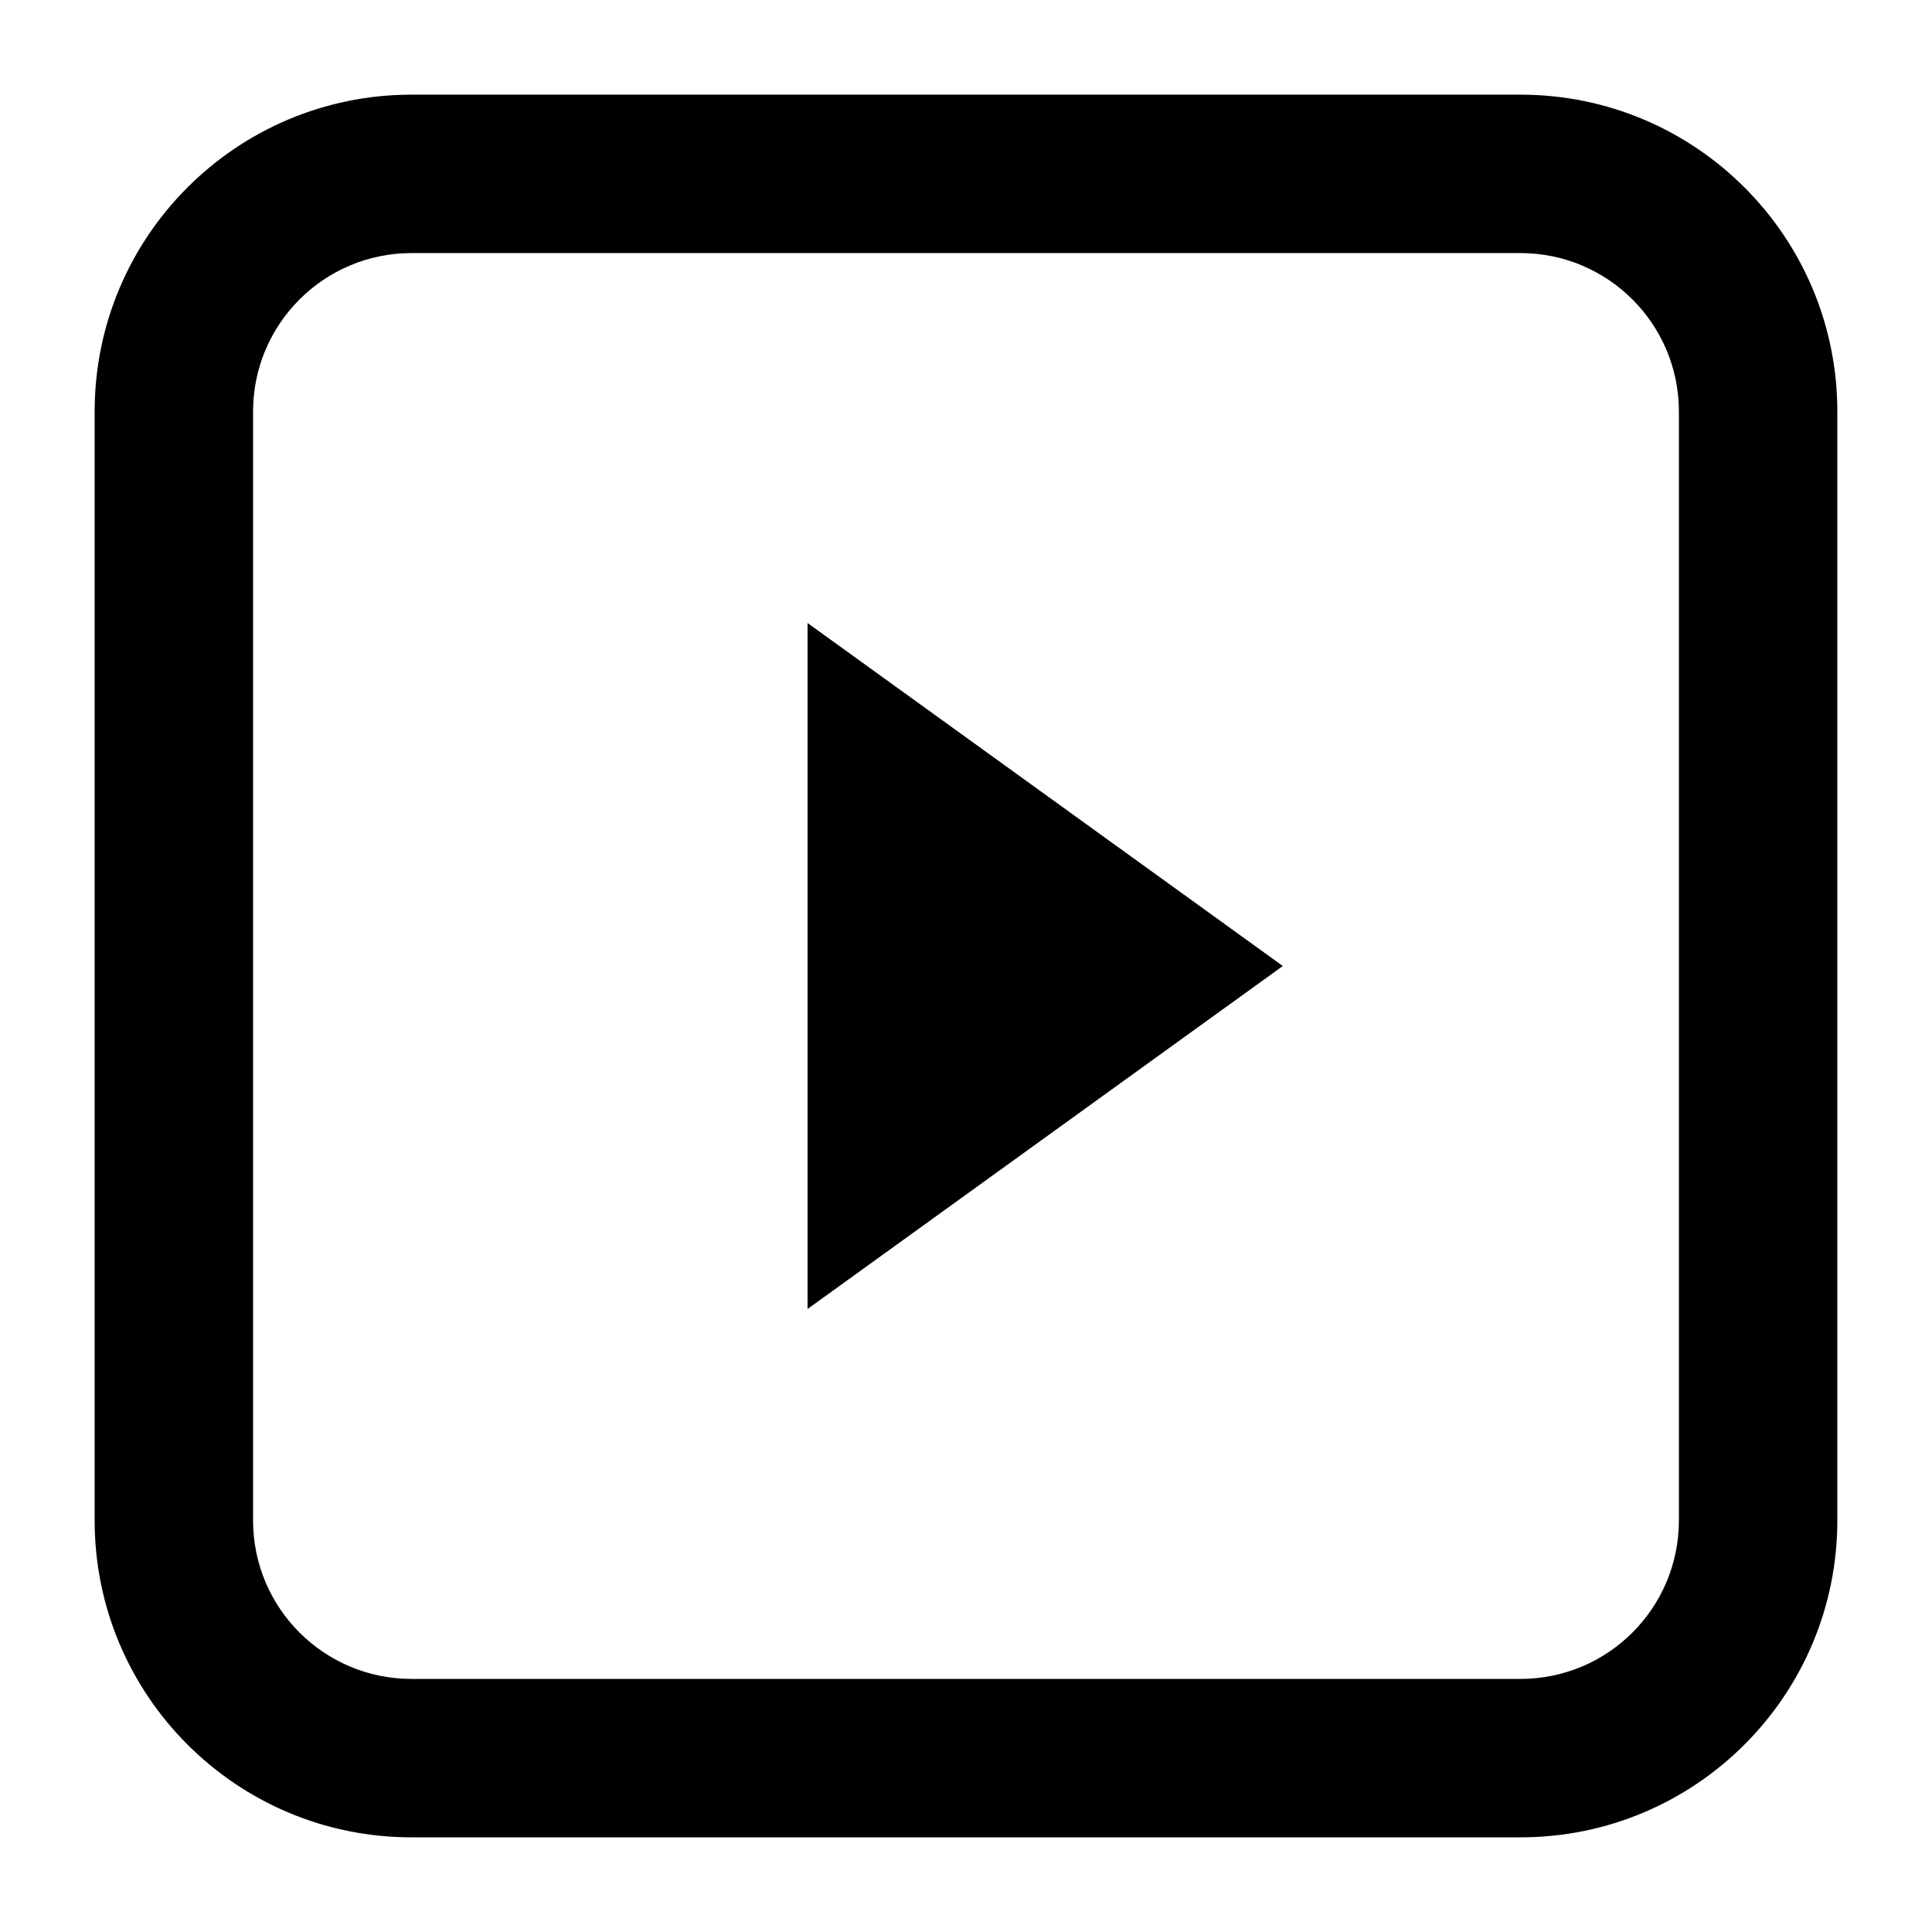
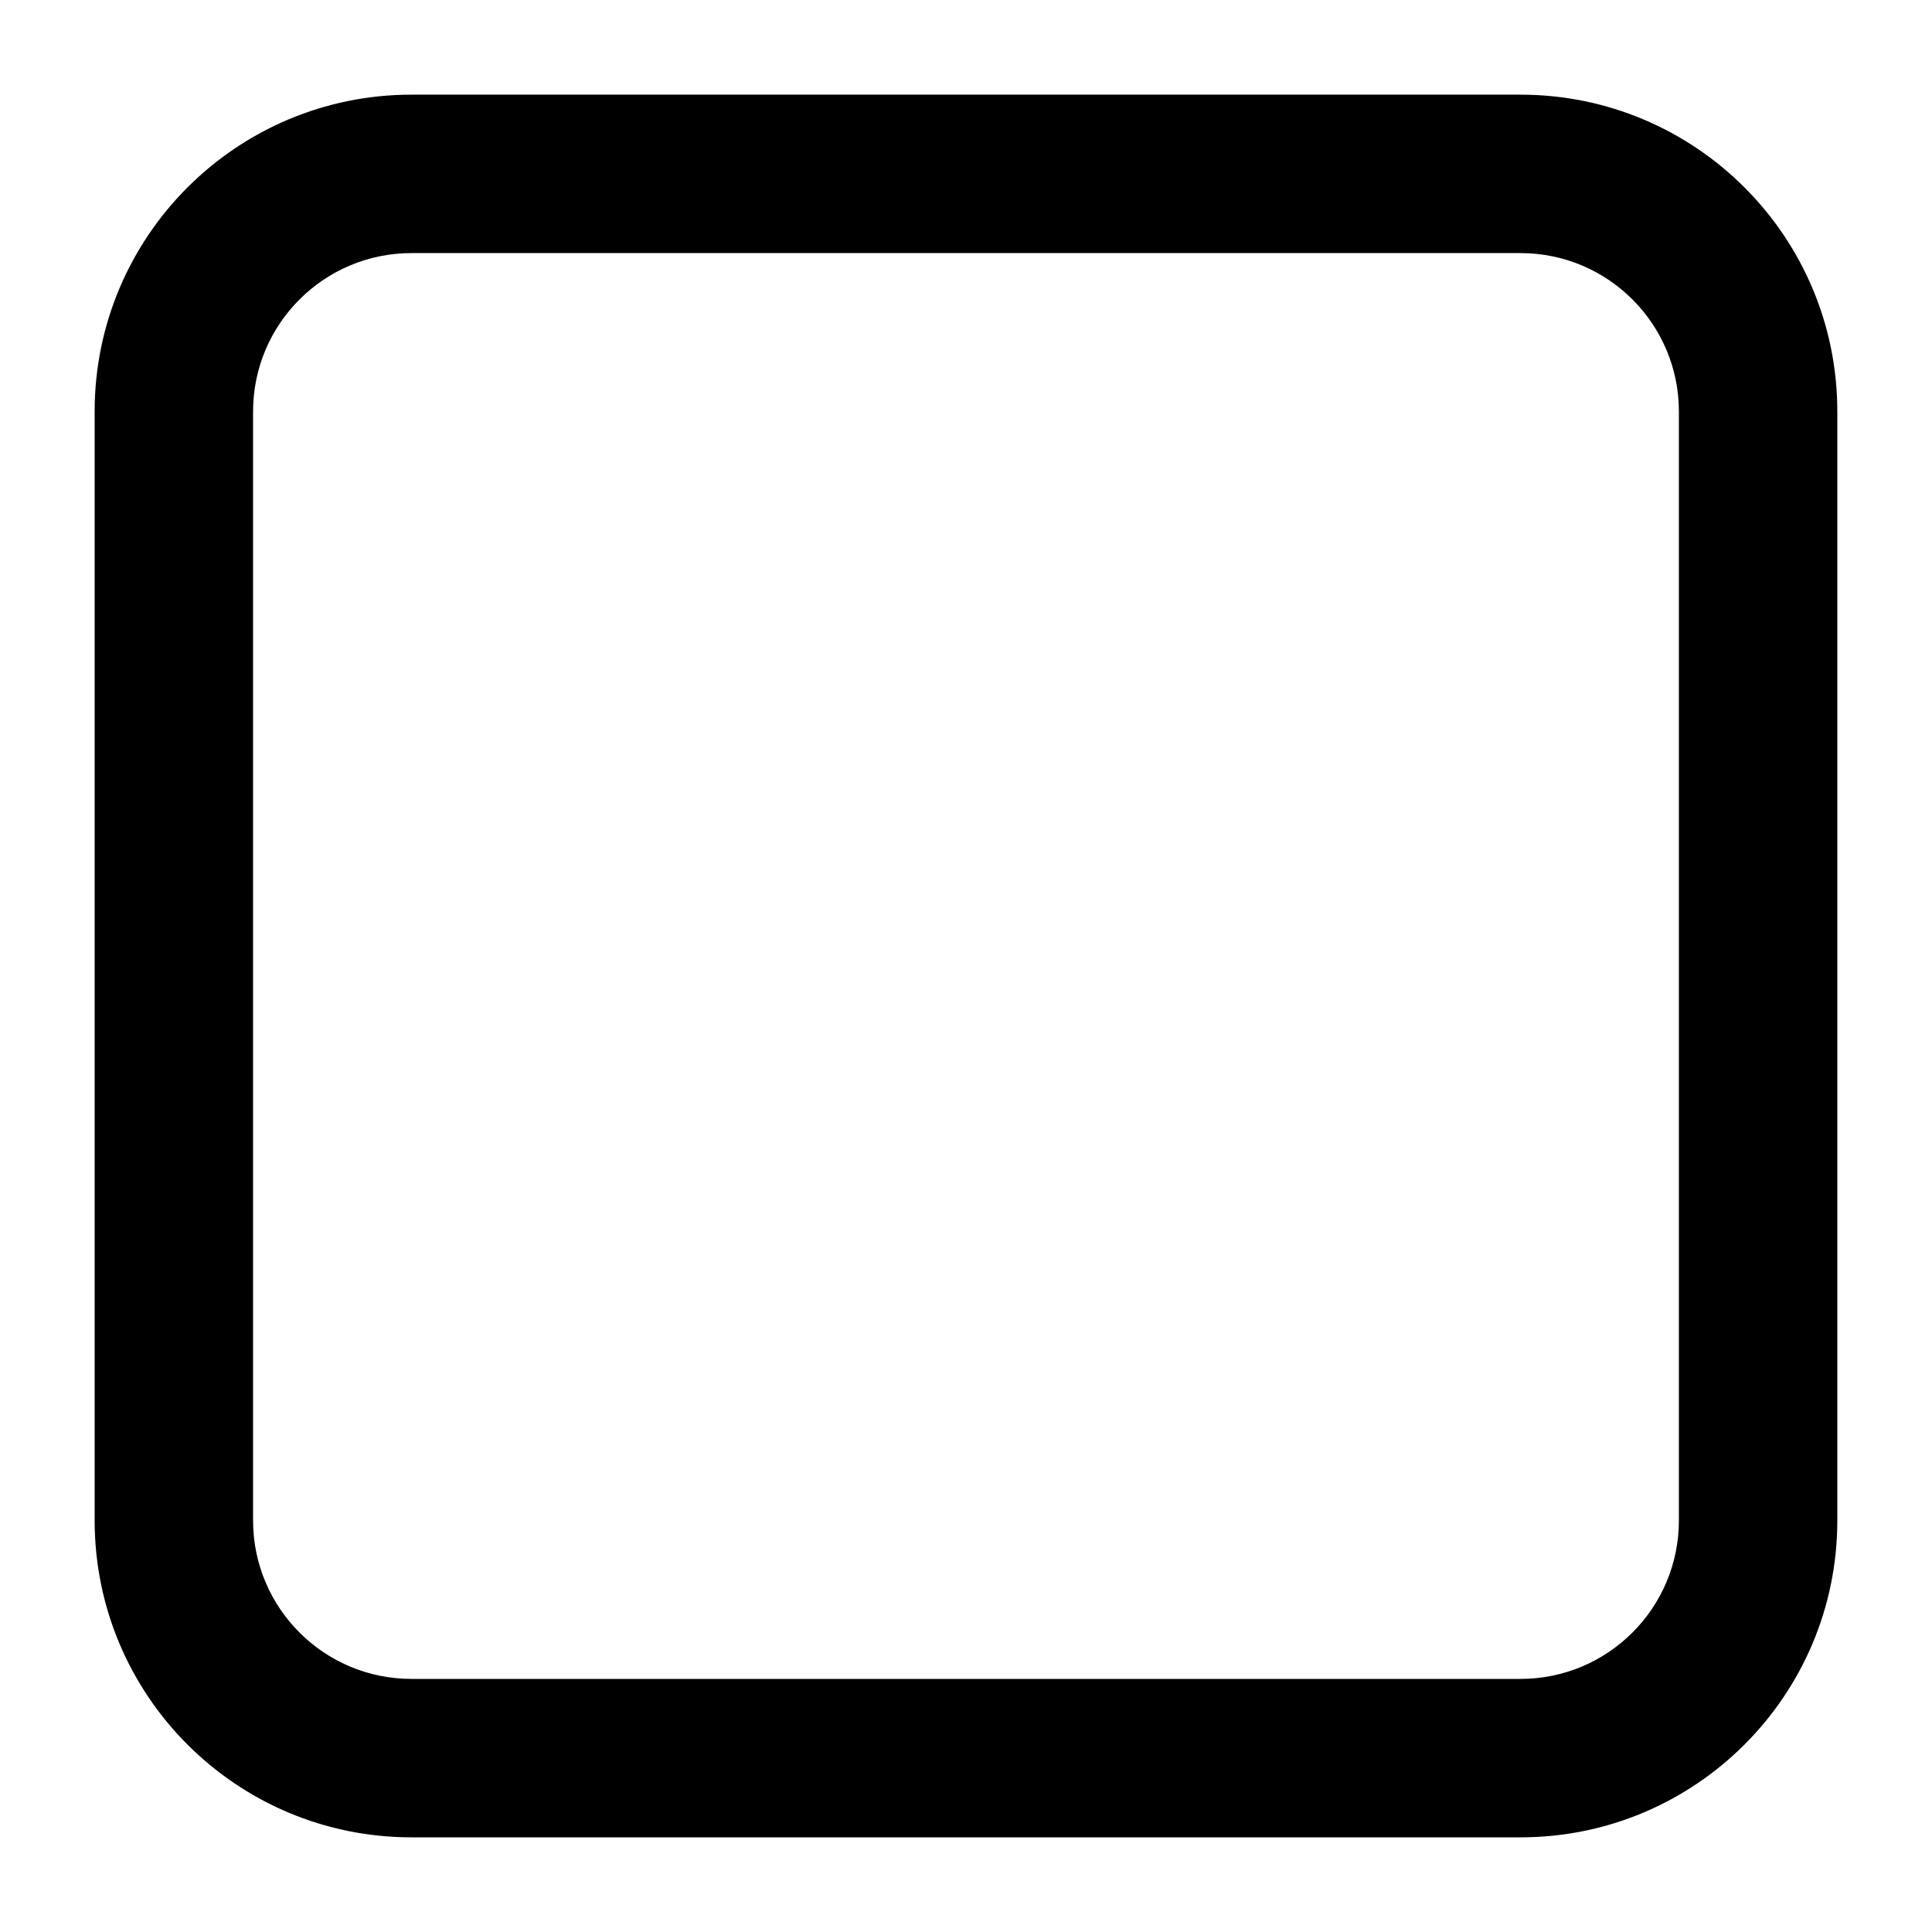
<svg xmlns="http://www.w3.org/2000/svg" fill="#000000" width="800px" height="800px" version="1.1" viewBox="144 144 512 512">
  <g>
    <path d="m546.94 211.07h-293.89c-23.188 0-41.984 18.797-41.984 41.984v293.89c0 23.188 18.797 41.984 41.984 41.984h293.89c23.188 0 41.984-18.797 41.984-41.984v-293.89c0-23.188-18.797-41.984-41.984-41.984zm-293.89-41.984c-46.375 0-83.969 37.594-83.969 83.969v293.89c0 46.375 37.594 83.969 83.969 83.969h293.89c46.375 0 83.969-37.594 83.969-83.969v-293.89c0-46.375-37.594-83.969-83.969-83.969z" fill-rule="evenodd" />
-     <path d="m483.96 400-125.95 90.895v-181.79z" />
  </g>
</svg>